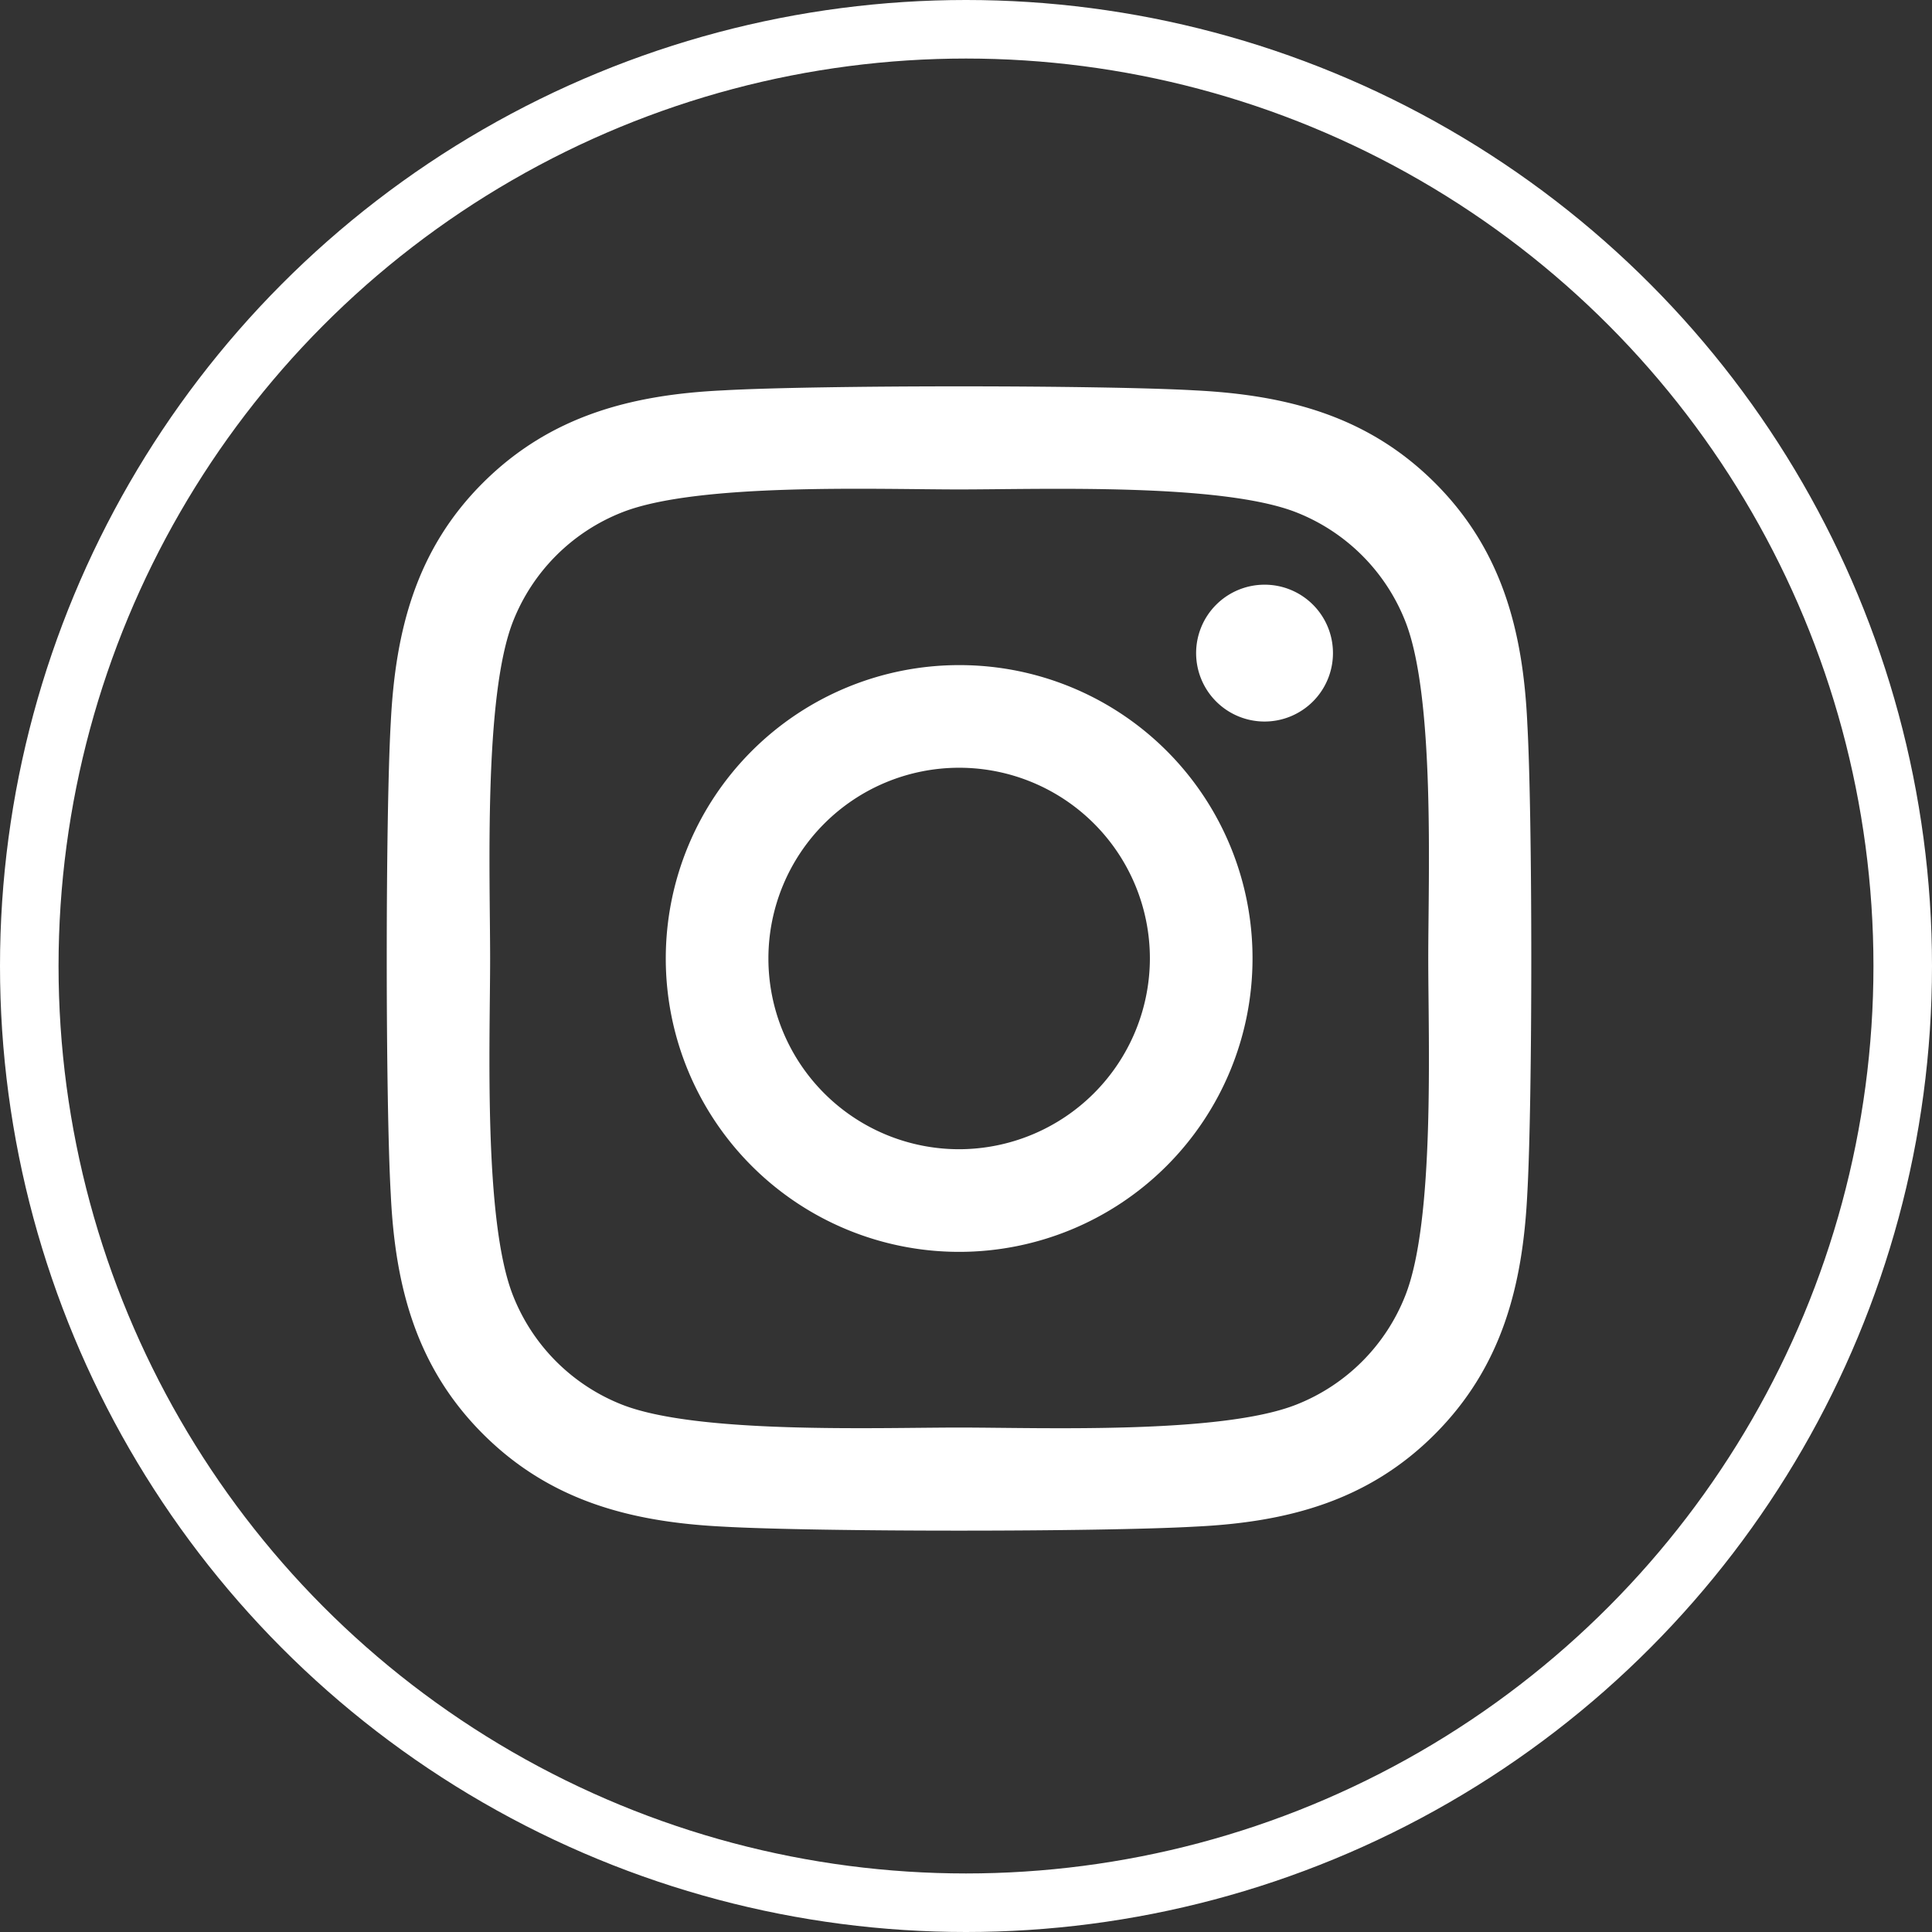
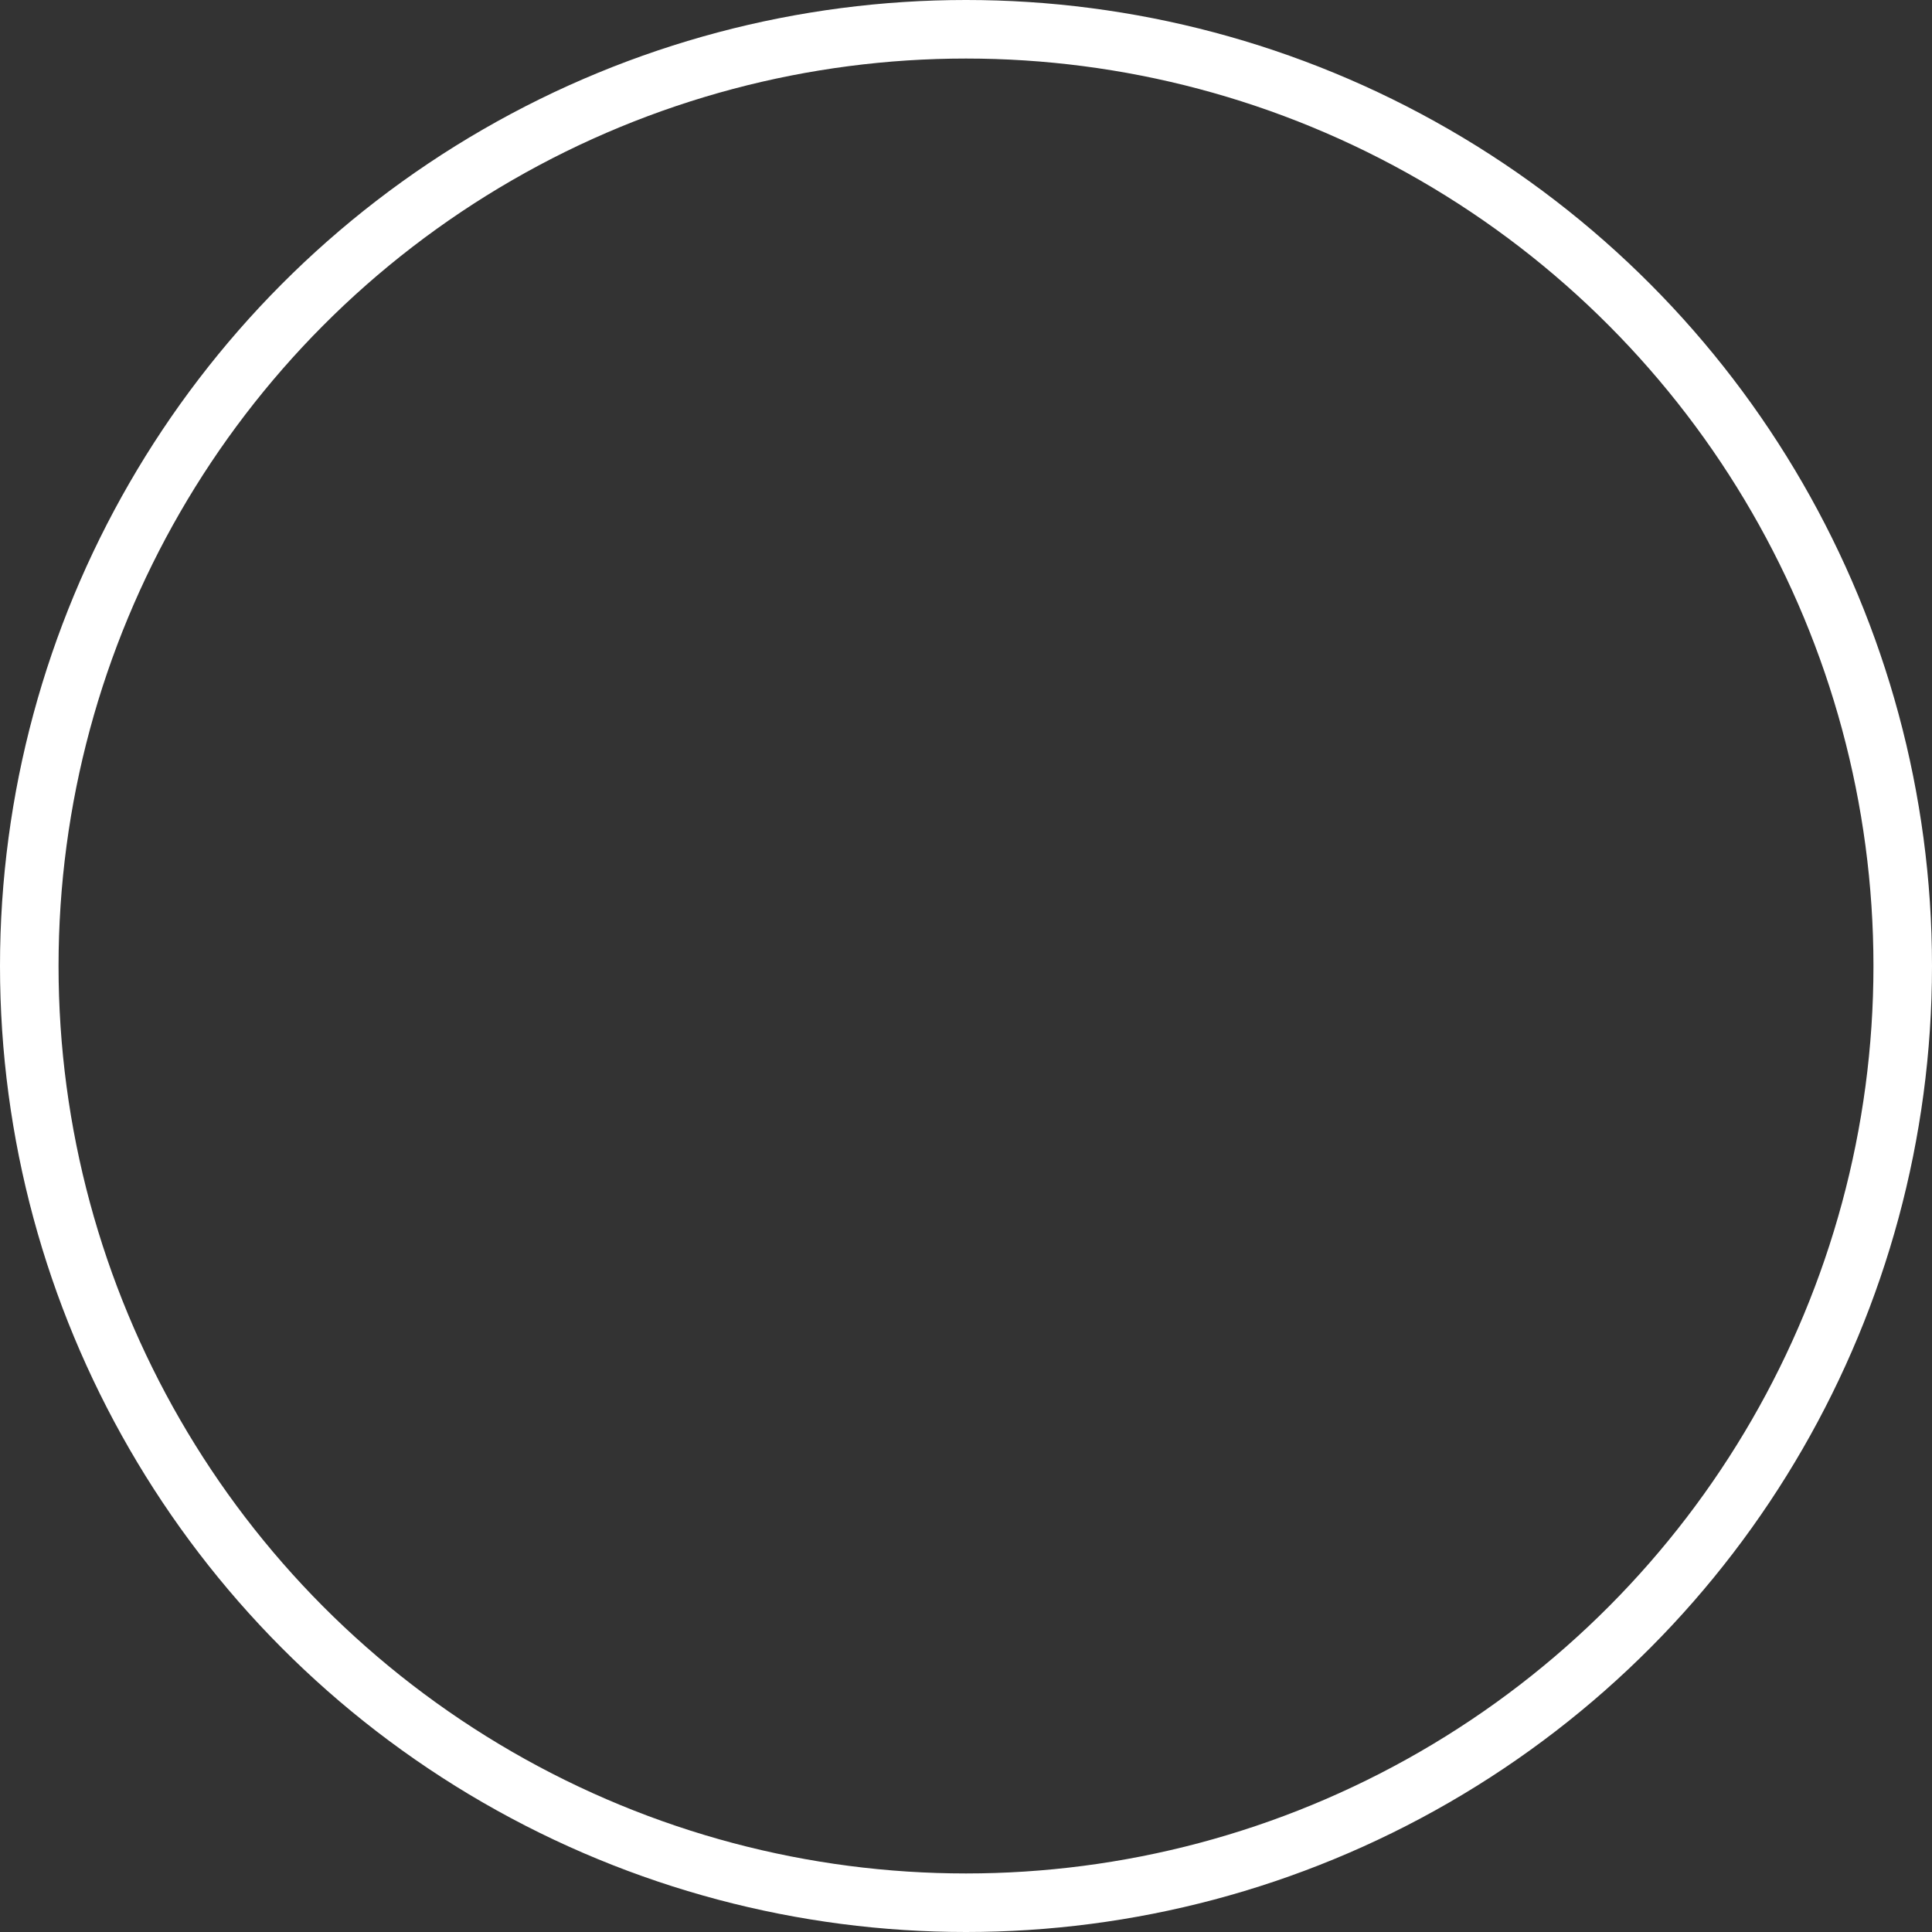
<svg xmlns="http://www.w3.org/2000/svg" width="99" height="99" viewBox="0 0 99 99">
  <rect x="0" y="0" width="99" height="99" fill="#333333" stroke="none" />
  <g id="Group_19" data-name="Group 19" transform="translate(-575 -678)">
    <g id="Ellipse_4" data-name="Ellipse 4" transform="translate(575 678)" fill="none" stroke="#fff" stroke-width="3">
-       <circle cx="49.5" cy="49.5" r="49.5" stroke="none" />
      <circle cx="49.5" cy="49.5" r="48" fill="none" />
    </g>
-     <path id="instagram" d="M29.256,46.109A15.033,15.033,0,1,0,44.289,61.143,15.01,15.01,0,0,0,29.256,46.109Zm0,24.807a9.774,9.774,0,1,1,9.774-9.774,9.791,9.791,0,0,1-9.774,9.774ZM48.411,45.494A3.506,3.506,0,1,1,44.9,41.988,3.5,3.5,0,0,1,48.411,45.494Zm9.957,3.559c-.222-4.7-1.3-8.858-4.736-12.286s-7.589-4.5-12.286-4.736c-4.841-.275-19.351-.275-24.192,0-4.684.222-8.845,1.3-12.286,4.723S.367,44.343.131,49.04c-.275,4.841-.275,19.351,0,24.192.222,4.7,1.3,8.858,4.736,12.286s7.589,4.5,12.286,4.736c4.841.275,19.351.275,24.192,0,4.7-.222,8.858-1.3,12.286-4.736s4.5-7.589,4.736-12.286c.275-4.841.275-19.338,0-24.179ZM52.113,78.427A9.9,9.9,0,0,1,46.54,84c-3.86,1.531-13.018,1.178-17.284,1.178S15.819,85.518,11.972,84A9.9,9.9,0,0,1,6.4,78.427c-1.531-3.86-1.178-13.018-1.178-17.284S4.881,47.706,6.4,43.859a9.9,9.9,0,0,1,5.574-5.574c3.86-1.531,13.018-1.178,17.284-1.178s13.437-.34,17.284,1.178a9.9,9.9,0,0,1,5.574,5.574c1.531,3.86,1.178,13.018,1.178,17.284S53.644,74.58,52.113,78.427Z" transform="translate(594.893 665.973)" fill="#fff" />
  </g>
</svg>